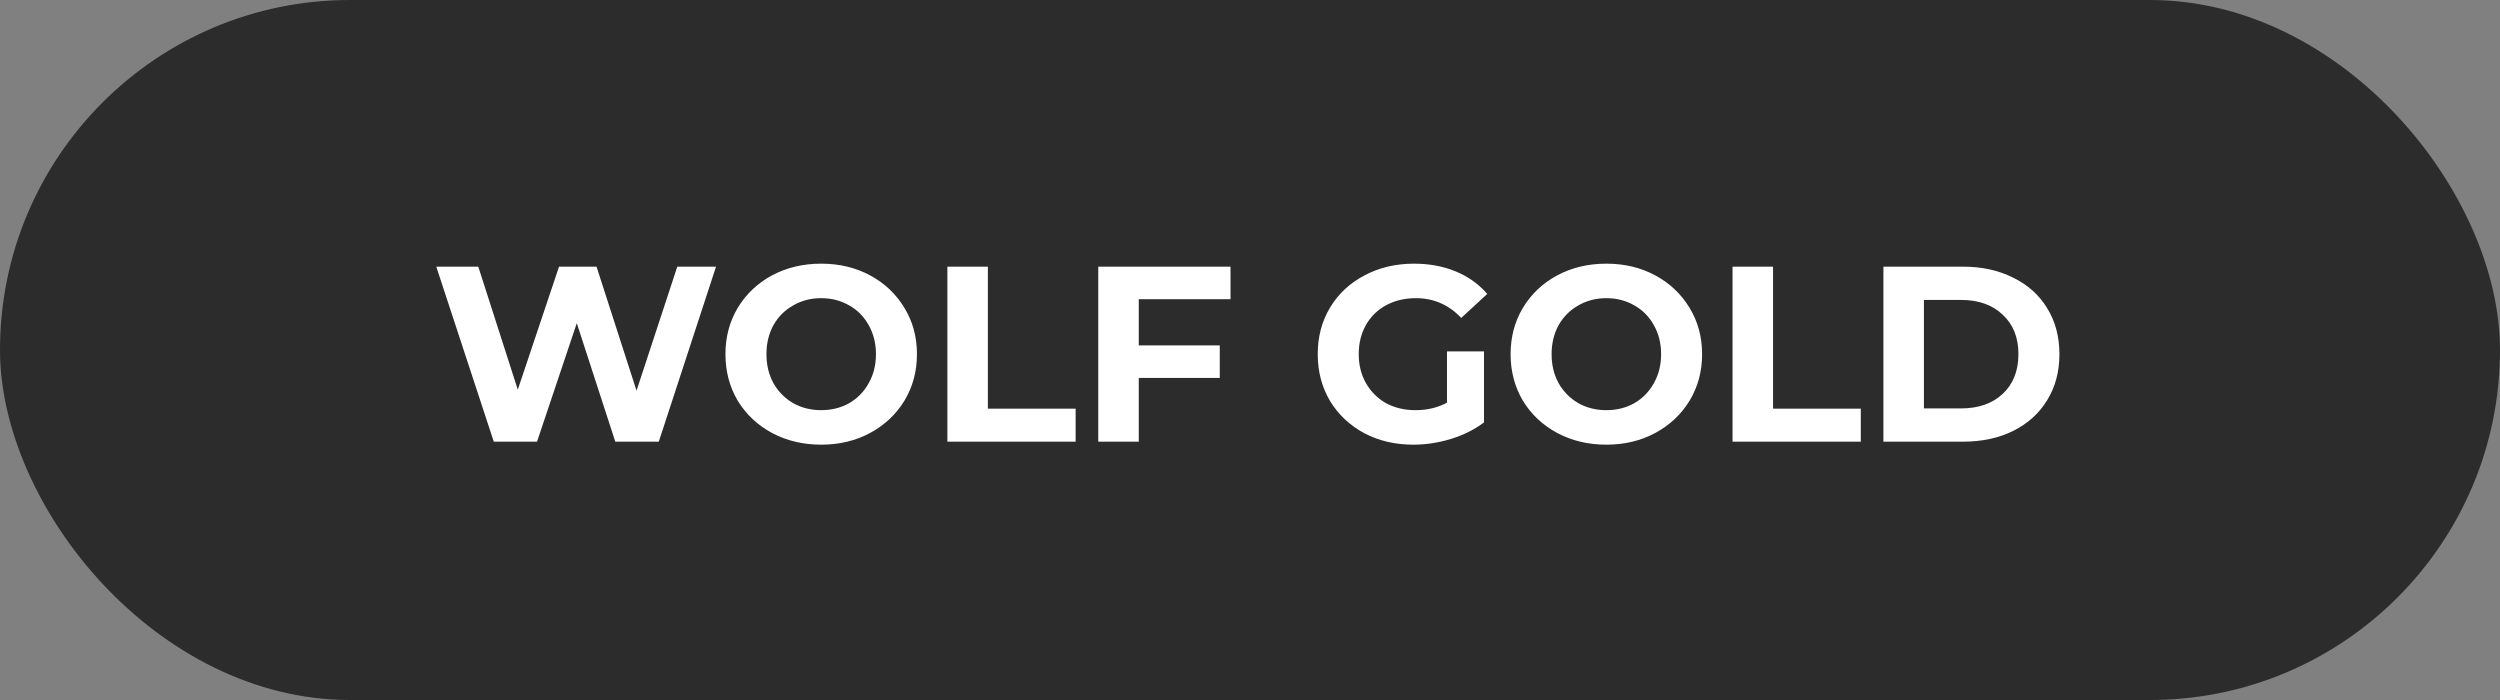
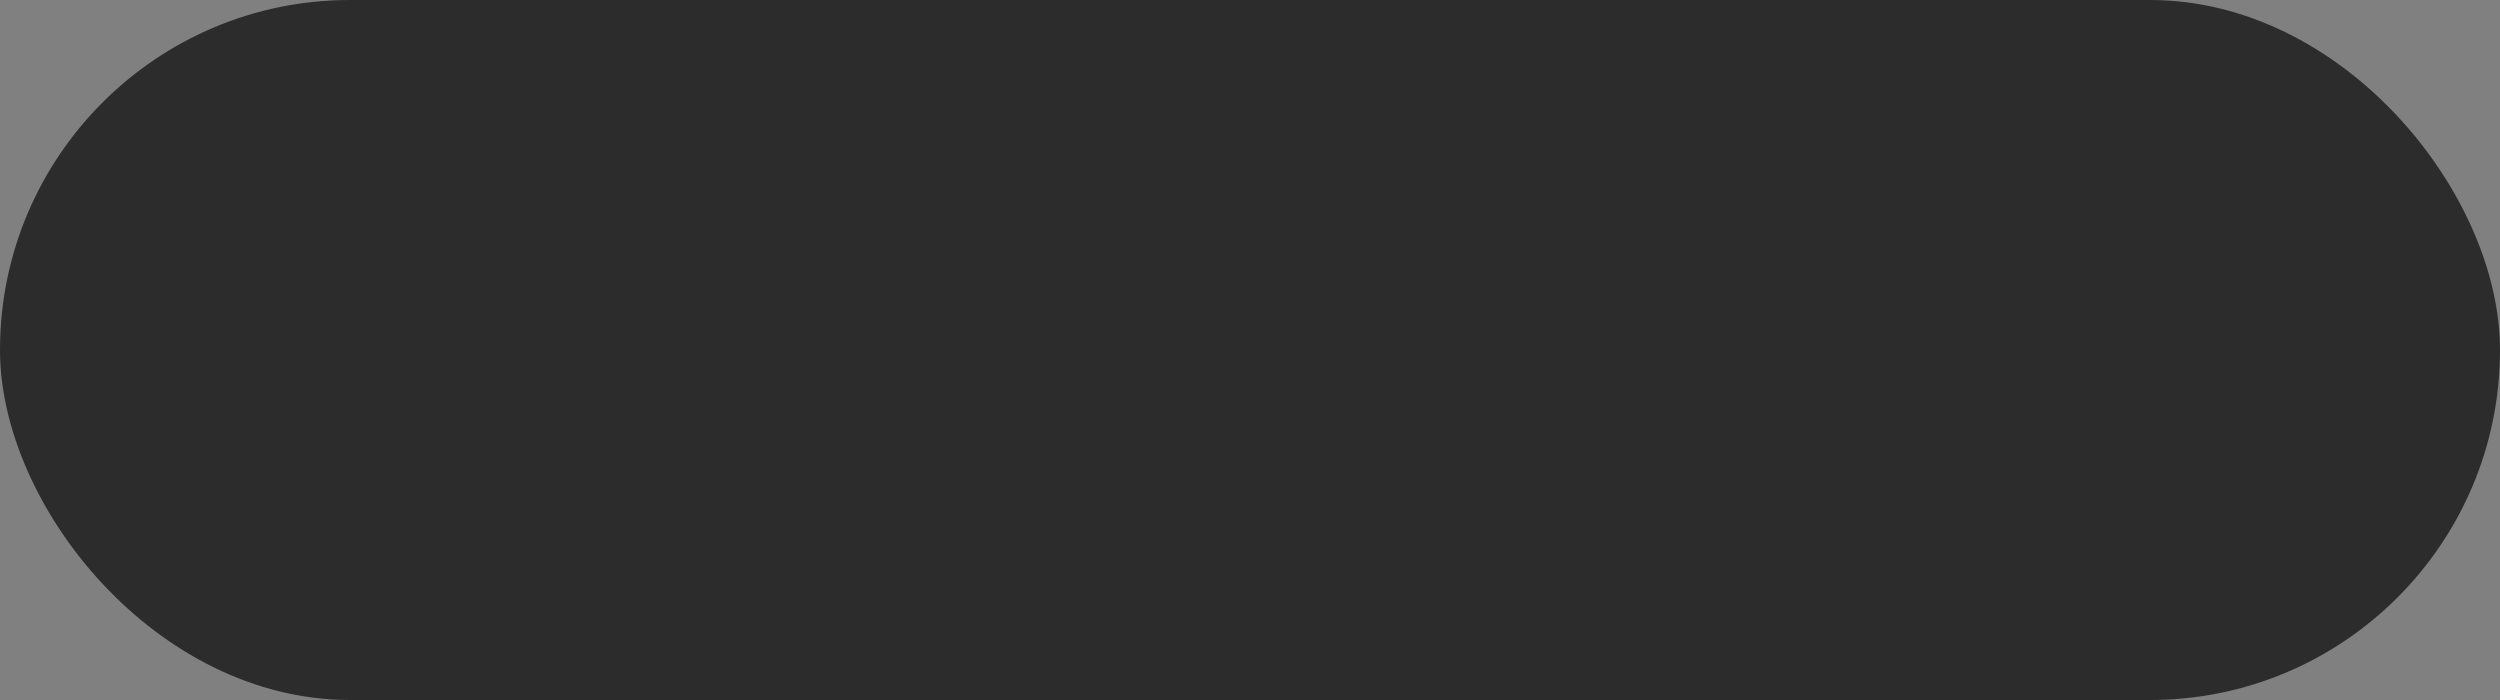
<svg xmlns="http://www.w3.org/2000/svg" width="150" height="42" viewBox="0 0 150 42" fill="none">
  <rect x="0" y="0" width="150" height="42" fill="#808080" stroke="none" />
  <rect width="150" height="42" rx="21" fill="#2C2C2C" />
-   <path d="M42.962 16L39.527 26.5H36.917L34.607 19.39L32.222 26.5H29.627L26.177 16H28.697L31.067 23.38L33.542 16H35.792L38.192 23.44L40.637 16H42.962ZM49.272 26.68C48.182 26.68 47.197 26.445 46.317 25.975C45.447 25.505 44.762 24.86 44.262 24.04C43.772 23.21 43.527 22.28 43.527 21.25C43.527 20.22 43.772 19.295 44.262 18.475C44.762 17.645 45.447 16.995 46.317 16.525C47.197 16.055 48.182 15.82 49.272 15.82C50.362 15.82 51.342 16.055 52.212 16.525C53.082 16.995 53.767 17.645 54.267 18.475C54.767 19.295 55.017 20.22 55.017 21.25C55.017 22.28 54.767 23.21 54.267 24.04C53.767 24.86 53.082 25.505 52.212 25.975C51.342 26.445 50.362 26.68 49.272 26.68ZM49.272 24.61C49.892 24.61 50.452 24.47 50.952 24.19C51.452 23.9 51.842 23.5 52.122 22.99C52.412 22.48 52.557 21.9 52.557 21.25C52.557 20.6 52.412 20.02 52.122 19.51C51.842 19 51.452 18.605 50.952 18.325C50.452 18.035 49.892 17.89 49.272 17.89C48.652 17.89 48.092 18.035 47.592 18.325C47.092 18.605 46.697 19 46.407 19.51C46.127 20.02 45.987 20.6 45.987 21.25C45.987 21.9 46.127 22.48 46.407 22.99C46.697 23.5 47.092 23.9 47.592 24.19C48.092 24.47 48.652 24.61 49.272 24.61ZM56.843 16H59.273V24.52H64.538V26.5H56.843V16ZM68.326 17.95V20.725H73.186V22.675H68.326V26.5H65.896V16H73.831V17.95H68.326ZM86.819 21.085H89.039V25.345C88.469 25.775 87.809 26.105 87.059 26.335C86.309 26.565 85.554 26.68 84.794 26.68C83.704 26.68 82.724 26.45 81.854 25.99C80.984 25.52 80.299 24.875 79.799 24.055C79.309 23.225 79.064 22.29 79.064 21.25C79.064 20.21 79.309 19.28 79.799 18.46C80.299 17.63 80.989 16.985 81.869 16.525C82.749 16.055 83.739 15.82 84.839 15.82C85.759 15.82 86.594 15.975 87.344 16.285C88.094 16.595 88.724 17.045 89.234 17.635L87.674 19.075C86.924 18.285 86.019 17.89 84.959 17.89C84.289 17.89 83.694 18.03 83.174 18.31C82.654 18.59 82.249 18.985 81.959 19.495C81.669 20.005 81.524 20.59 81.524 21.25C81.524 21.9 81.669 22.48 81.959 22.99C82.249 23.5 82.649 23.9 83.159 24.19C83.679 24.47 84.269 24.61 84.929 24.61C85.629 24.61 86.259 24.46 86.819 24.16V21.085ZM96.381 26.68C95.291 26.68 94.306 26.445 93.426 25.975C92.556 25.505 91.871 24.86 91.371 24.04C90.881 23.21 90.636 22.28 90.636 21.25C90.636 20.22 90.881 19.295 91.371 18.475C91.871 17.645 92.556 16.995 93.426 16.525C94.306 16.055 95.291 15.82 96.381 15.82C97.471 15.82 98.451 16.055 99.321 16.525C100.191 16.995 100.876 17.645 101.376 18.475C101.876 19.295 102.126 20.22 102.126 21.25C102.126 22.28 101.876 23.21 101.376 24.04C100.876 24.86 100.191 25.505 99.321 25.975C98.451 26.445 97.471 26.68 96.381 26.68ZM96.381 24.61C97.001 24.61 97.561 24.47 98.061 24.19C98.561 23.9 98.951 23.5 99.231 22.99C99.521 22.48 99.666 21.9 99.666 21.25C99.666 20.6 99.521 20.02 99.231 19.51C98.951 19 98.561 18.605 98.061 18.325C97.561 18.035 97.001 17.89 96.381 17.89C95.761 17.89 95.201 18.035 94.701 18.325C94.201 18.605 93.806 19 93.516 19.51C93.236 20.02 93.096 20.6 93.096 21.25C93.096 21.9 93.236 22.48 93.516 22.99C93.806 23.5 94.201 23.9 94.701 24.19C95.201 24.47 95.761 24.61 96.381 24.61ZM103.953 16H106.383V24.52H111.648V26.5H103.953V16ZM113.005 16H117.775C118.915 16 119.92 16.22 120.79 16.66C121.67 17.09 122.35 17.7 122.83 18.49C123.32 19.28 123.565 20.2 123.565 21.25C123.565 22.3 123.32 23.22 122.83 24.01C122.35 24.8 121.67 25.415 120.79 25.855C119.92 26.285 118.915 26.5 117.775 26.5H113.005V16ZM117.655 24.505C118.705 24.505 119.54 24.215 120.16 23.635C120.79 23.045 121.105 22.25 121.105 21.25C121.105 20.25 120.79 19.46 120.16 18.88C119.54 18.29 118.705 17.995 117.655 17.995H115.435V24.505H117.655Z" fill="white" />
</svg>